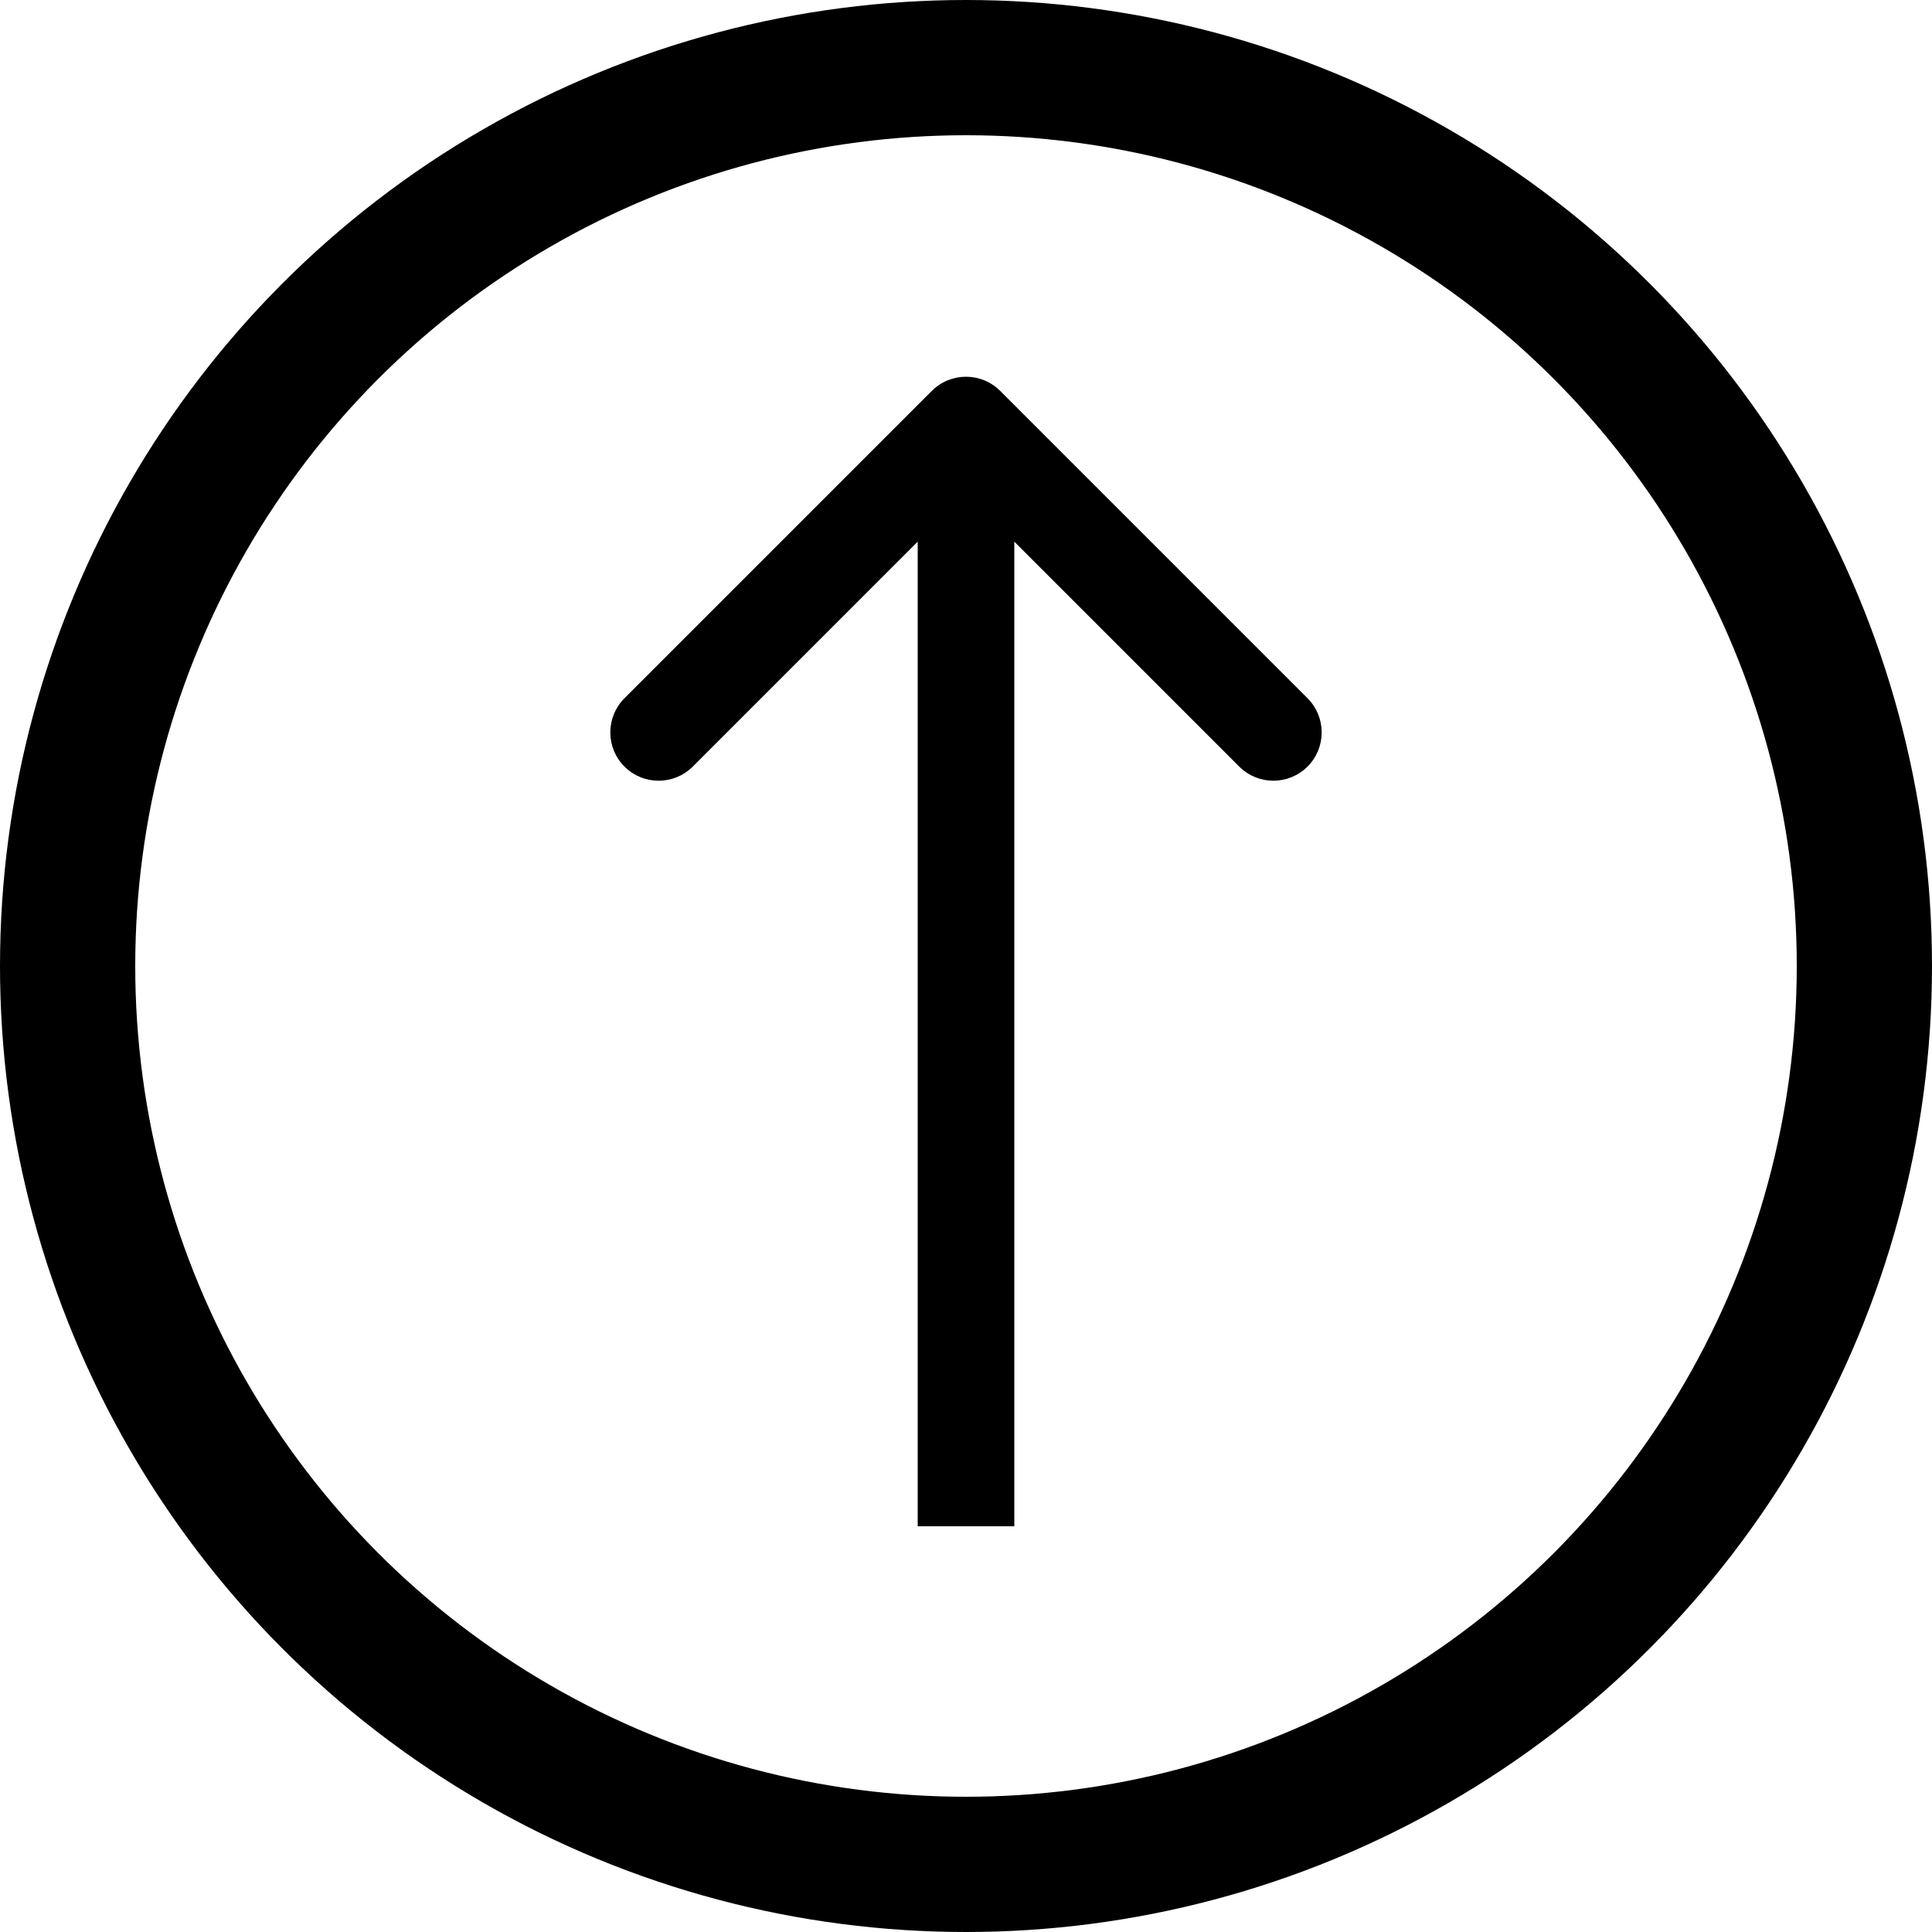
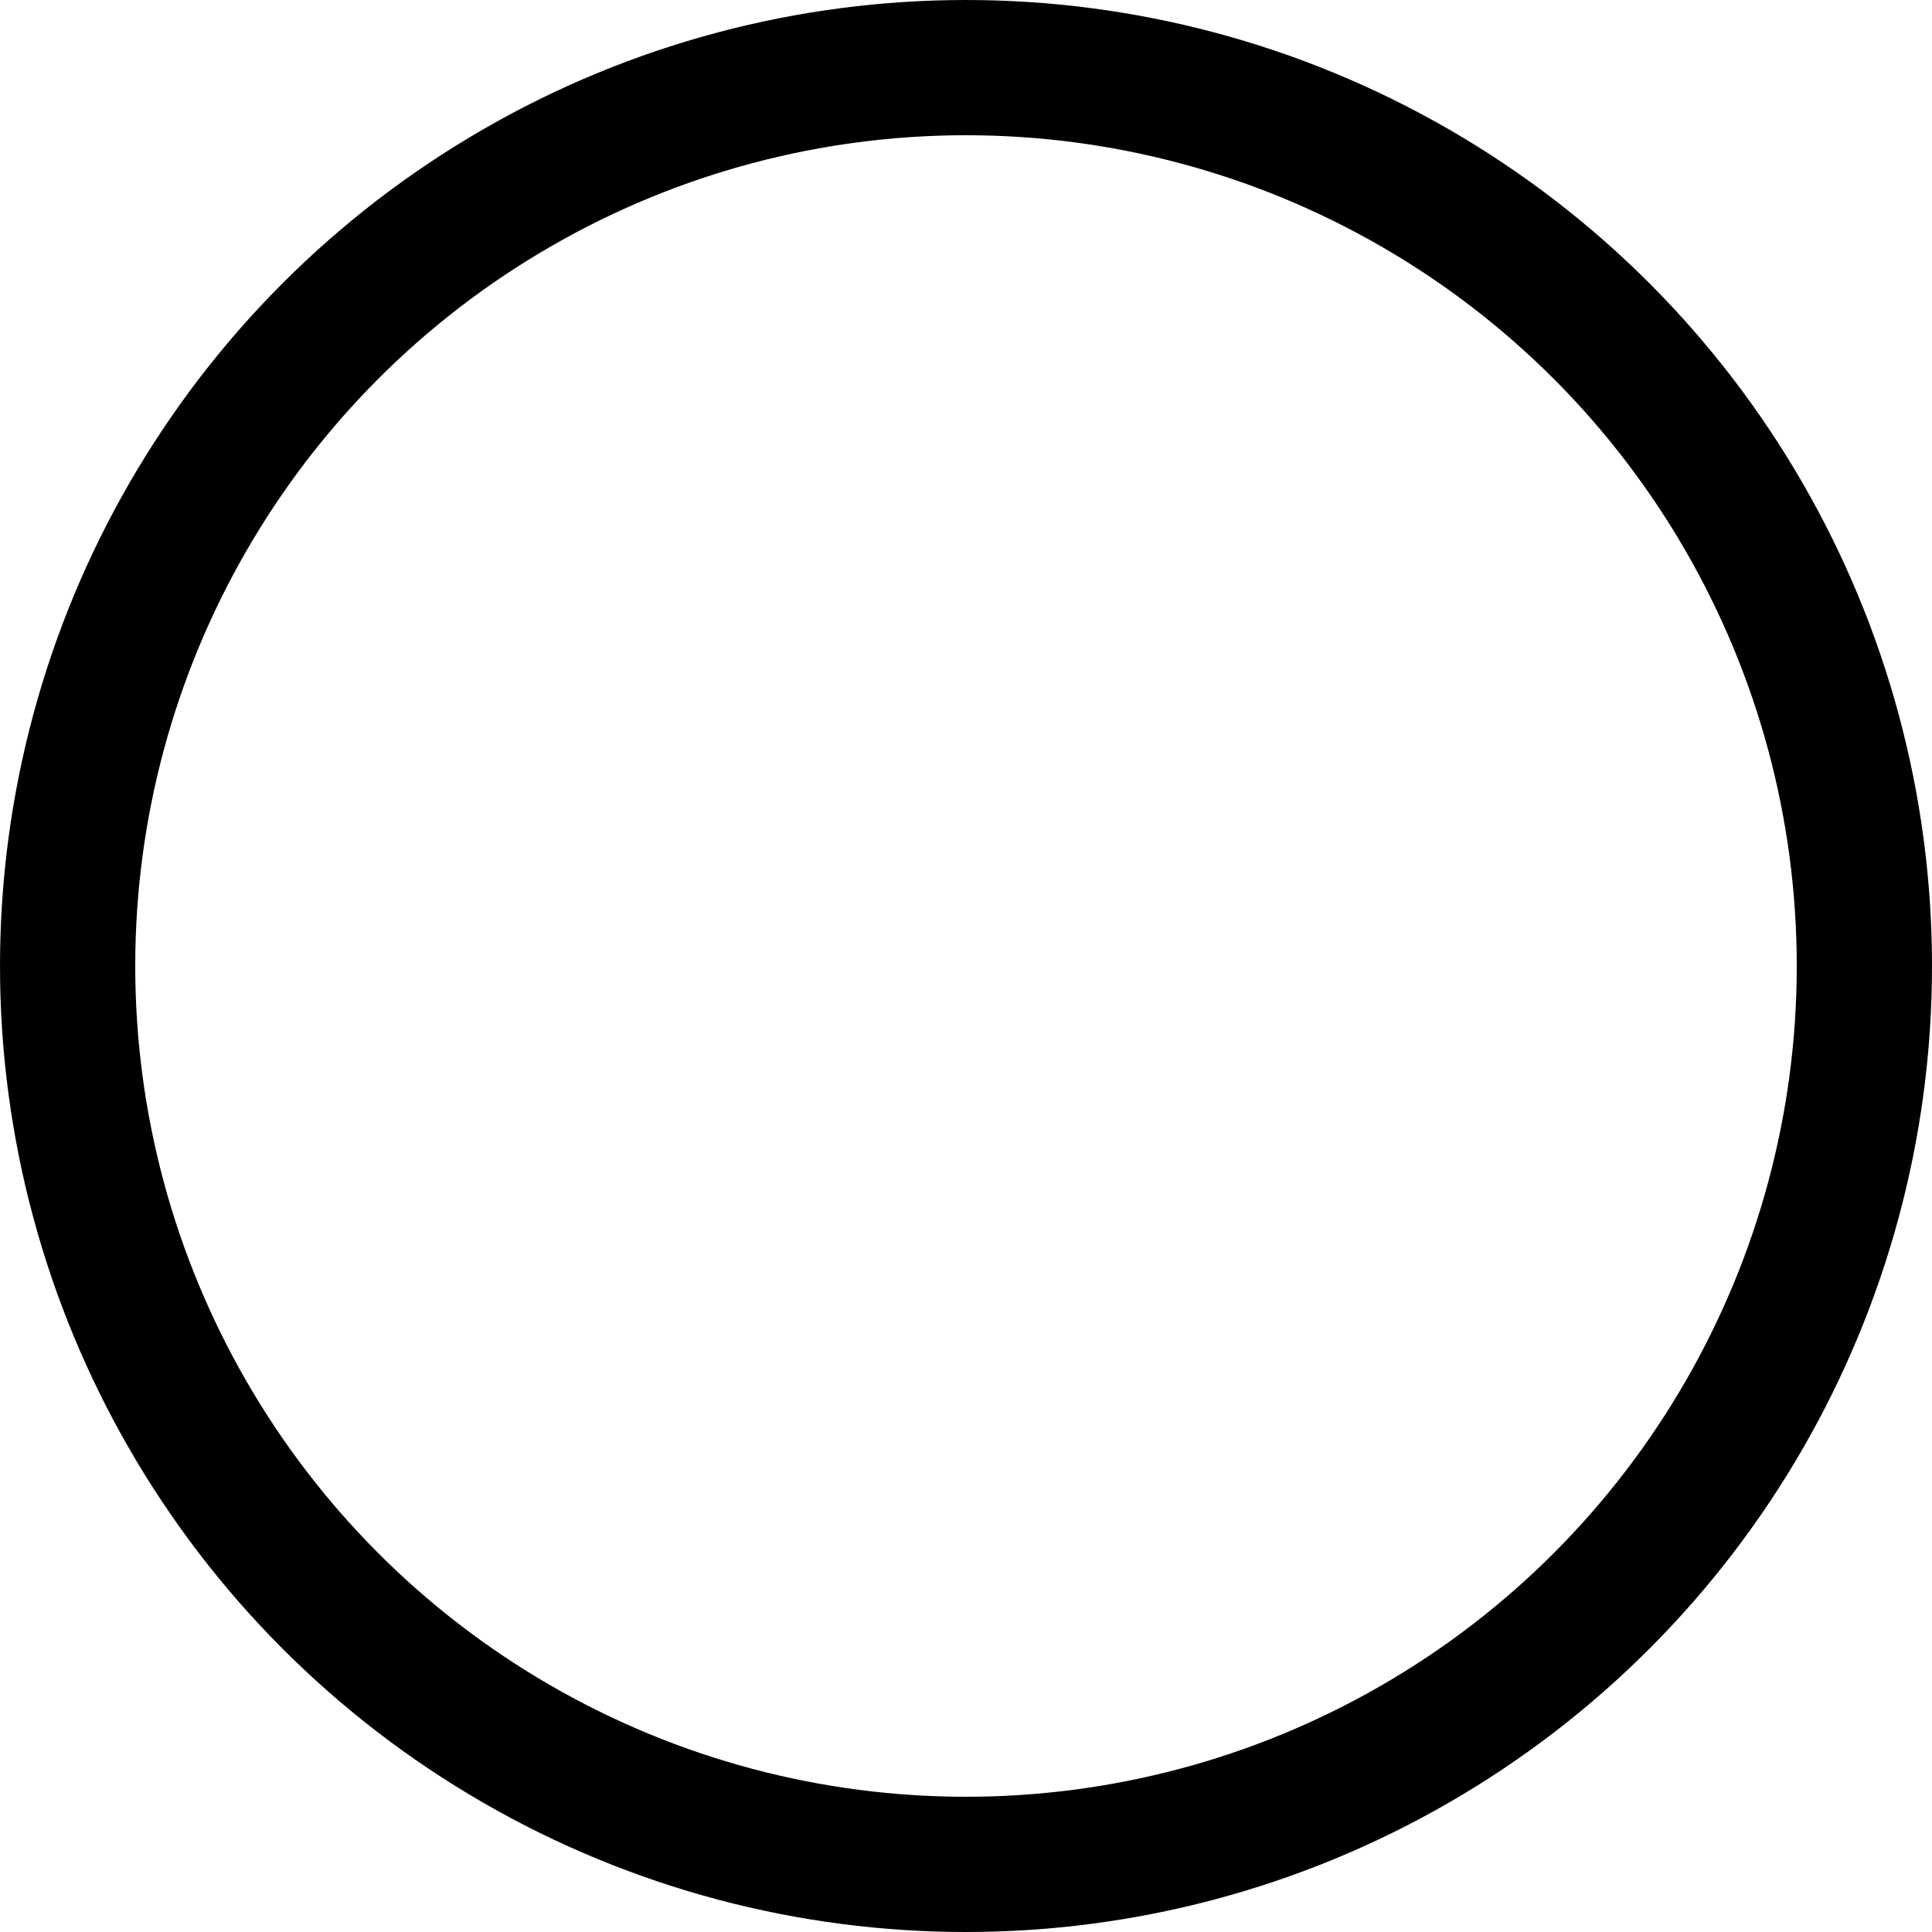
<svg xmlns="http://www.w3.org/2000/svg" width="100" height="100" viewBox="0 0 100 100" fill="none">
  <circle cx="50" cy="50" r="46.5" stroke="black" stroke-width="7" />
-   <path d="M51.768 20.232C50.791 19.256 49.209 19.256 48.232 20.232L32.322 36.142C31.346 37.118 31.346 38.701 32.322 39.678C33.299 40.654 34.882 40.654 35.858 39.678L50 25.535L64.142 39.678C65.118 40.654 66.701 40.654 67.678 39.678C68.654 38.701 68.654 37.118 67.678 36.142L51.768 20.232ZM52.5 79V22H47.5V79H52.5Z" fill="black" />
</svg>